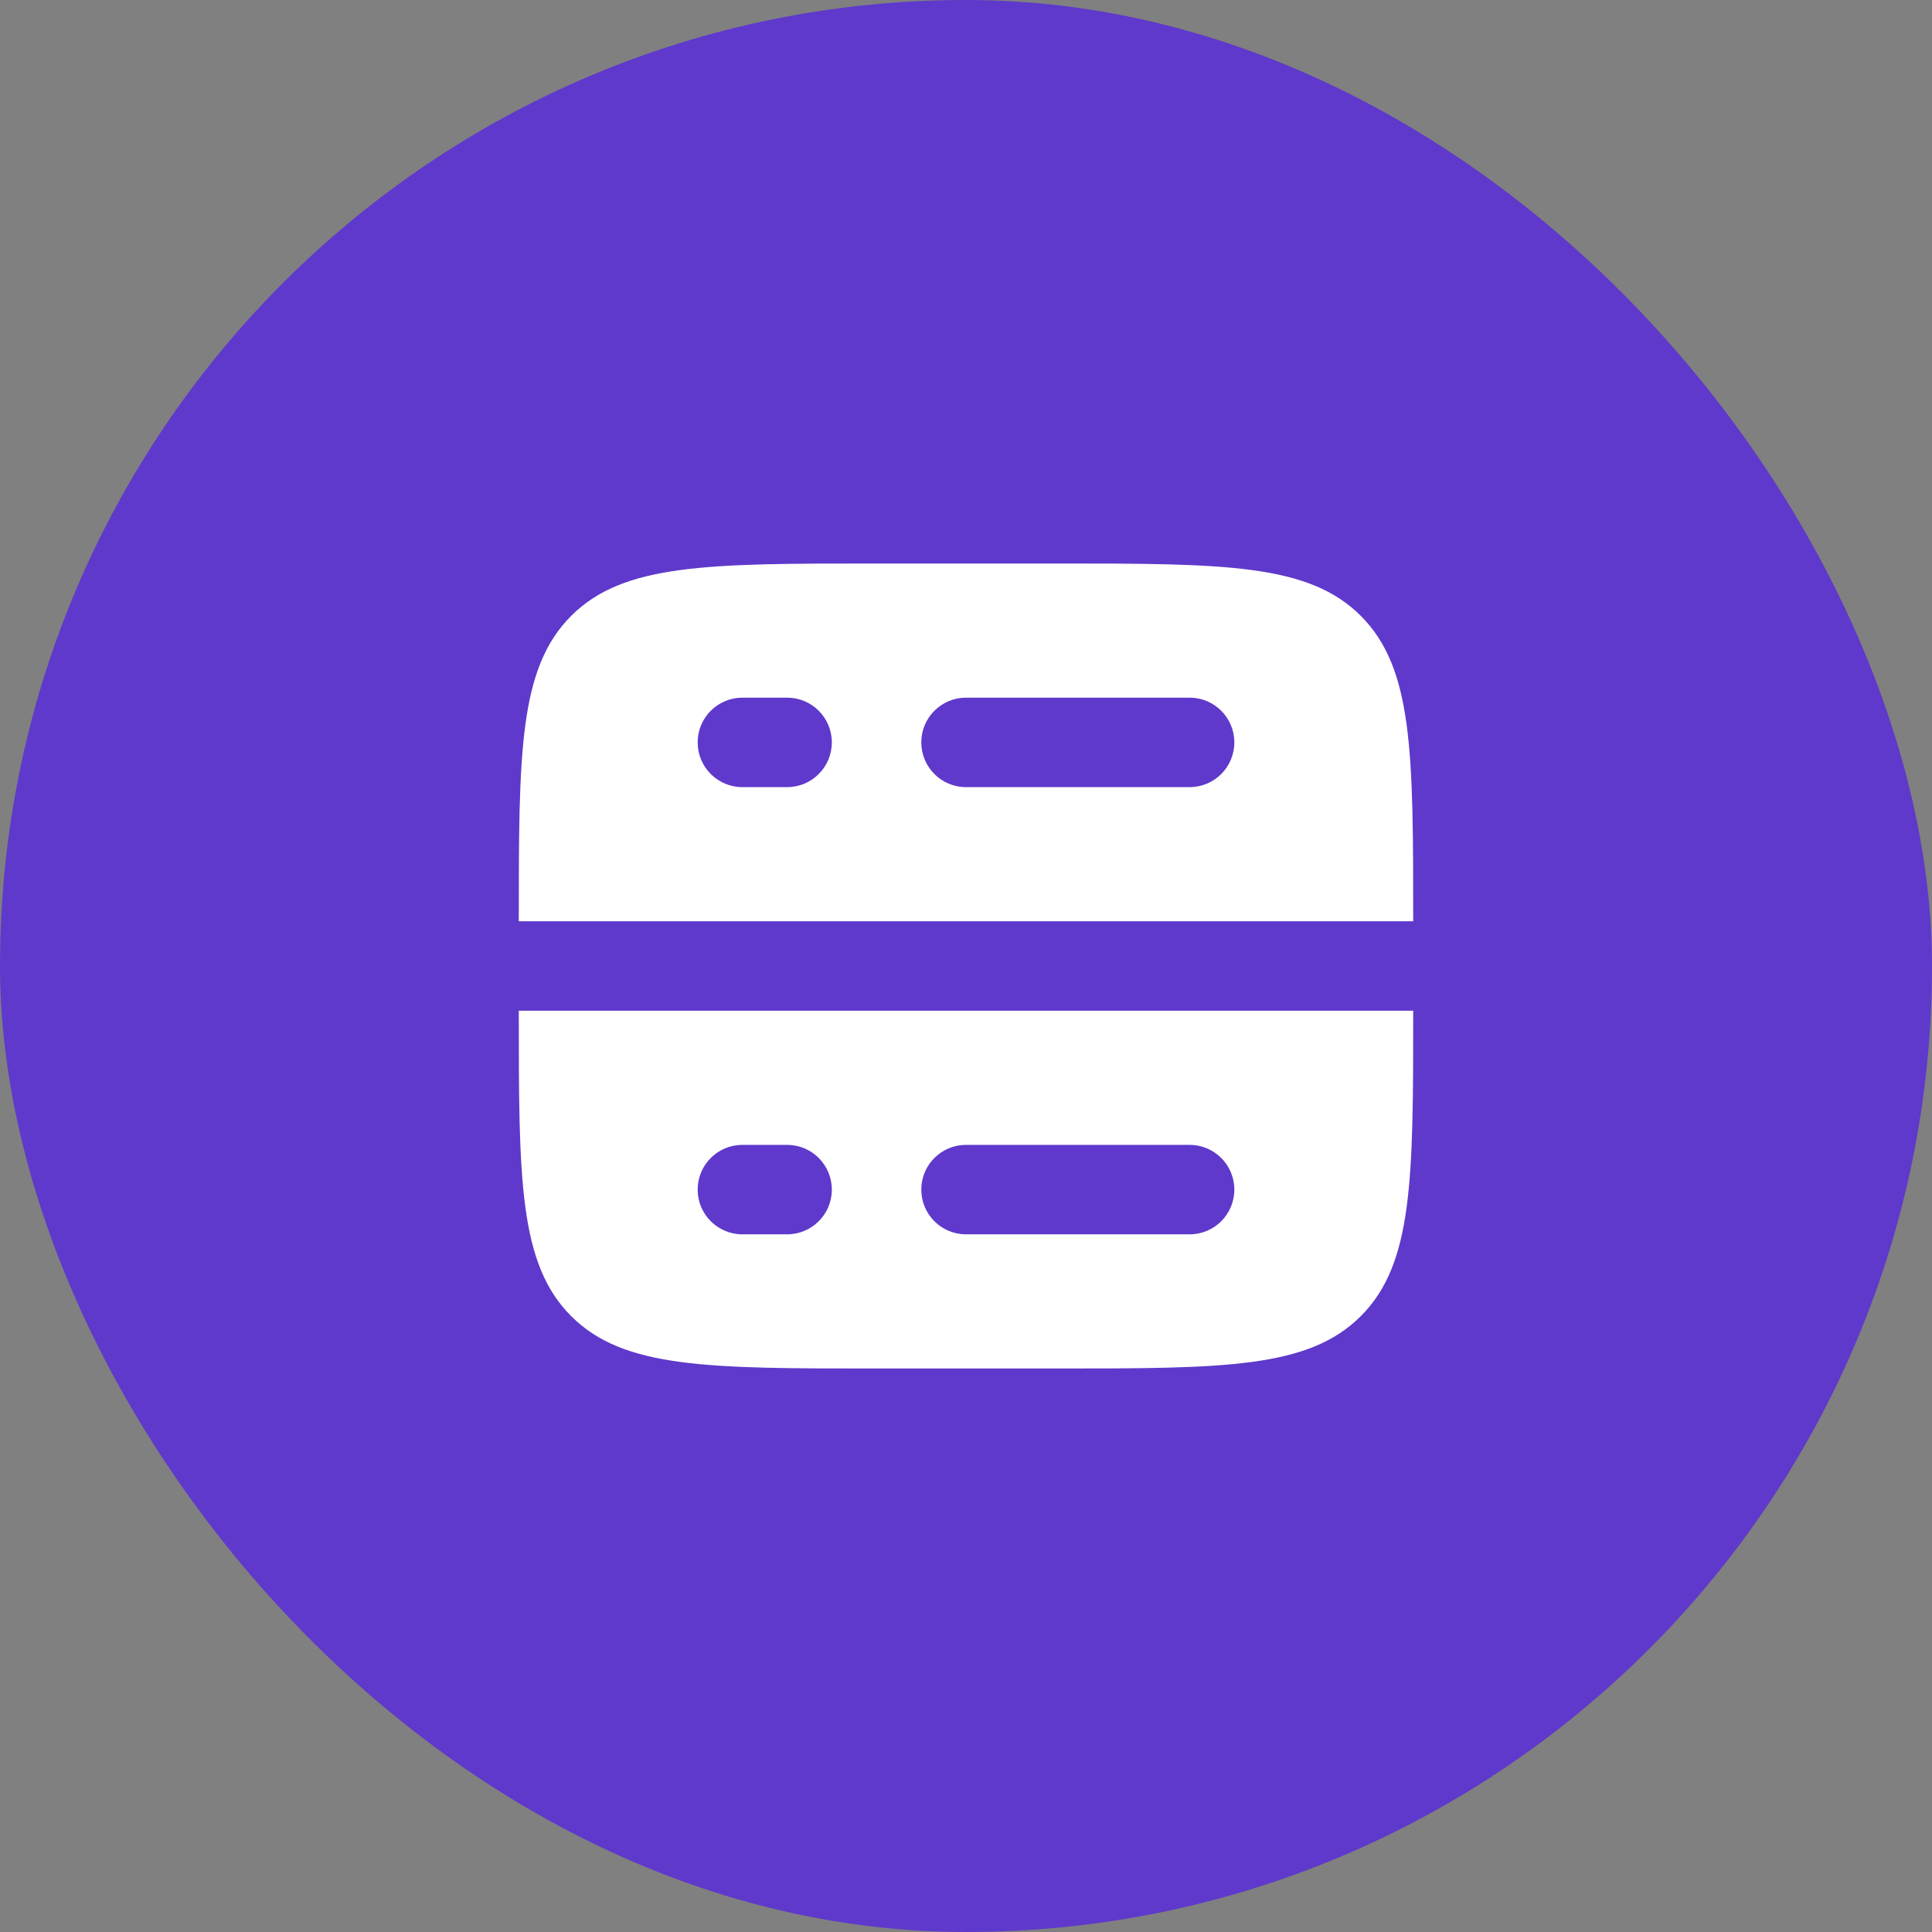
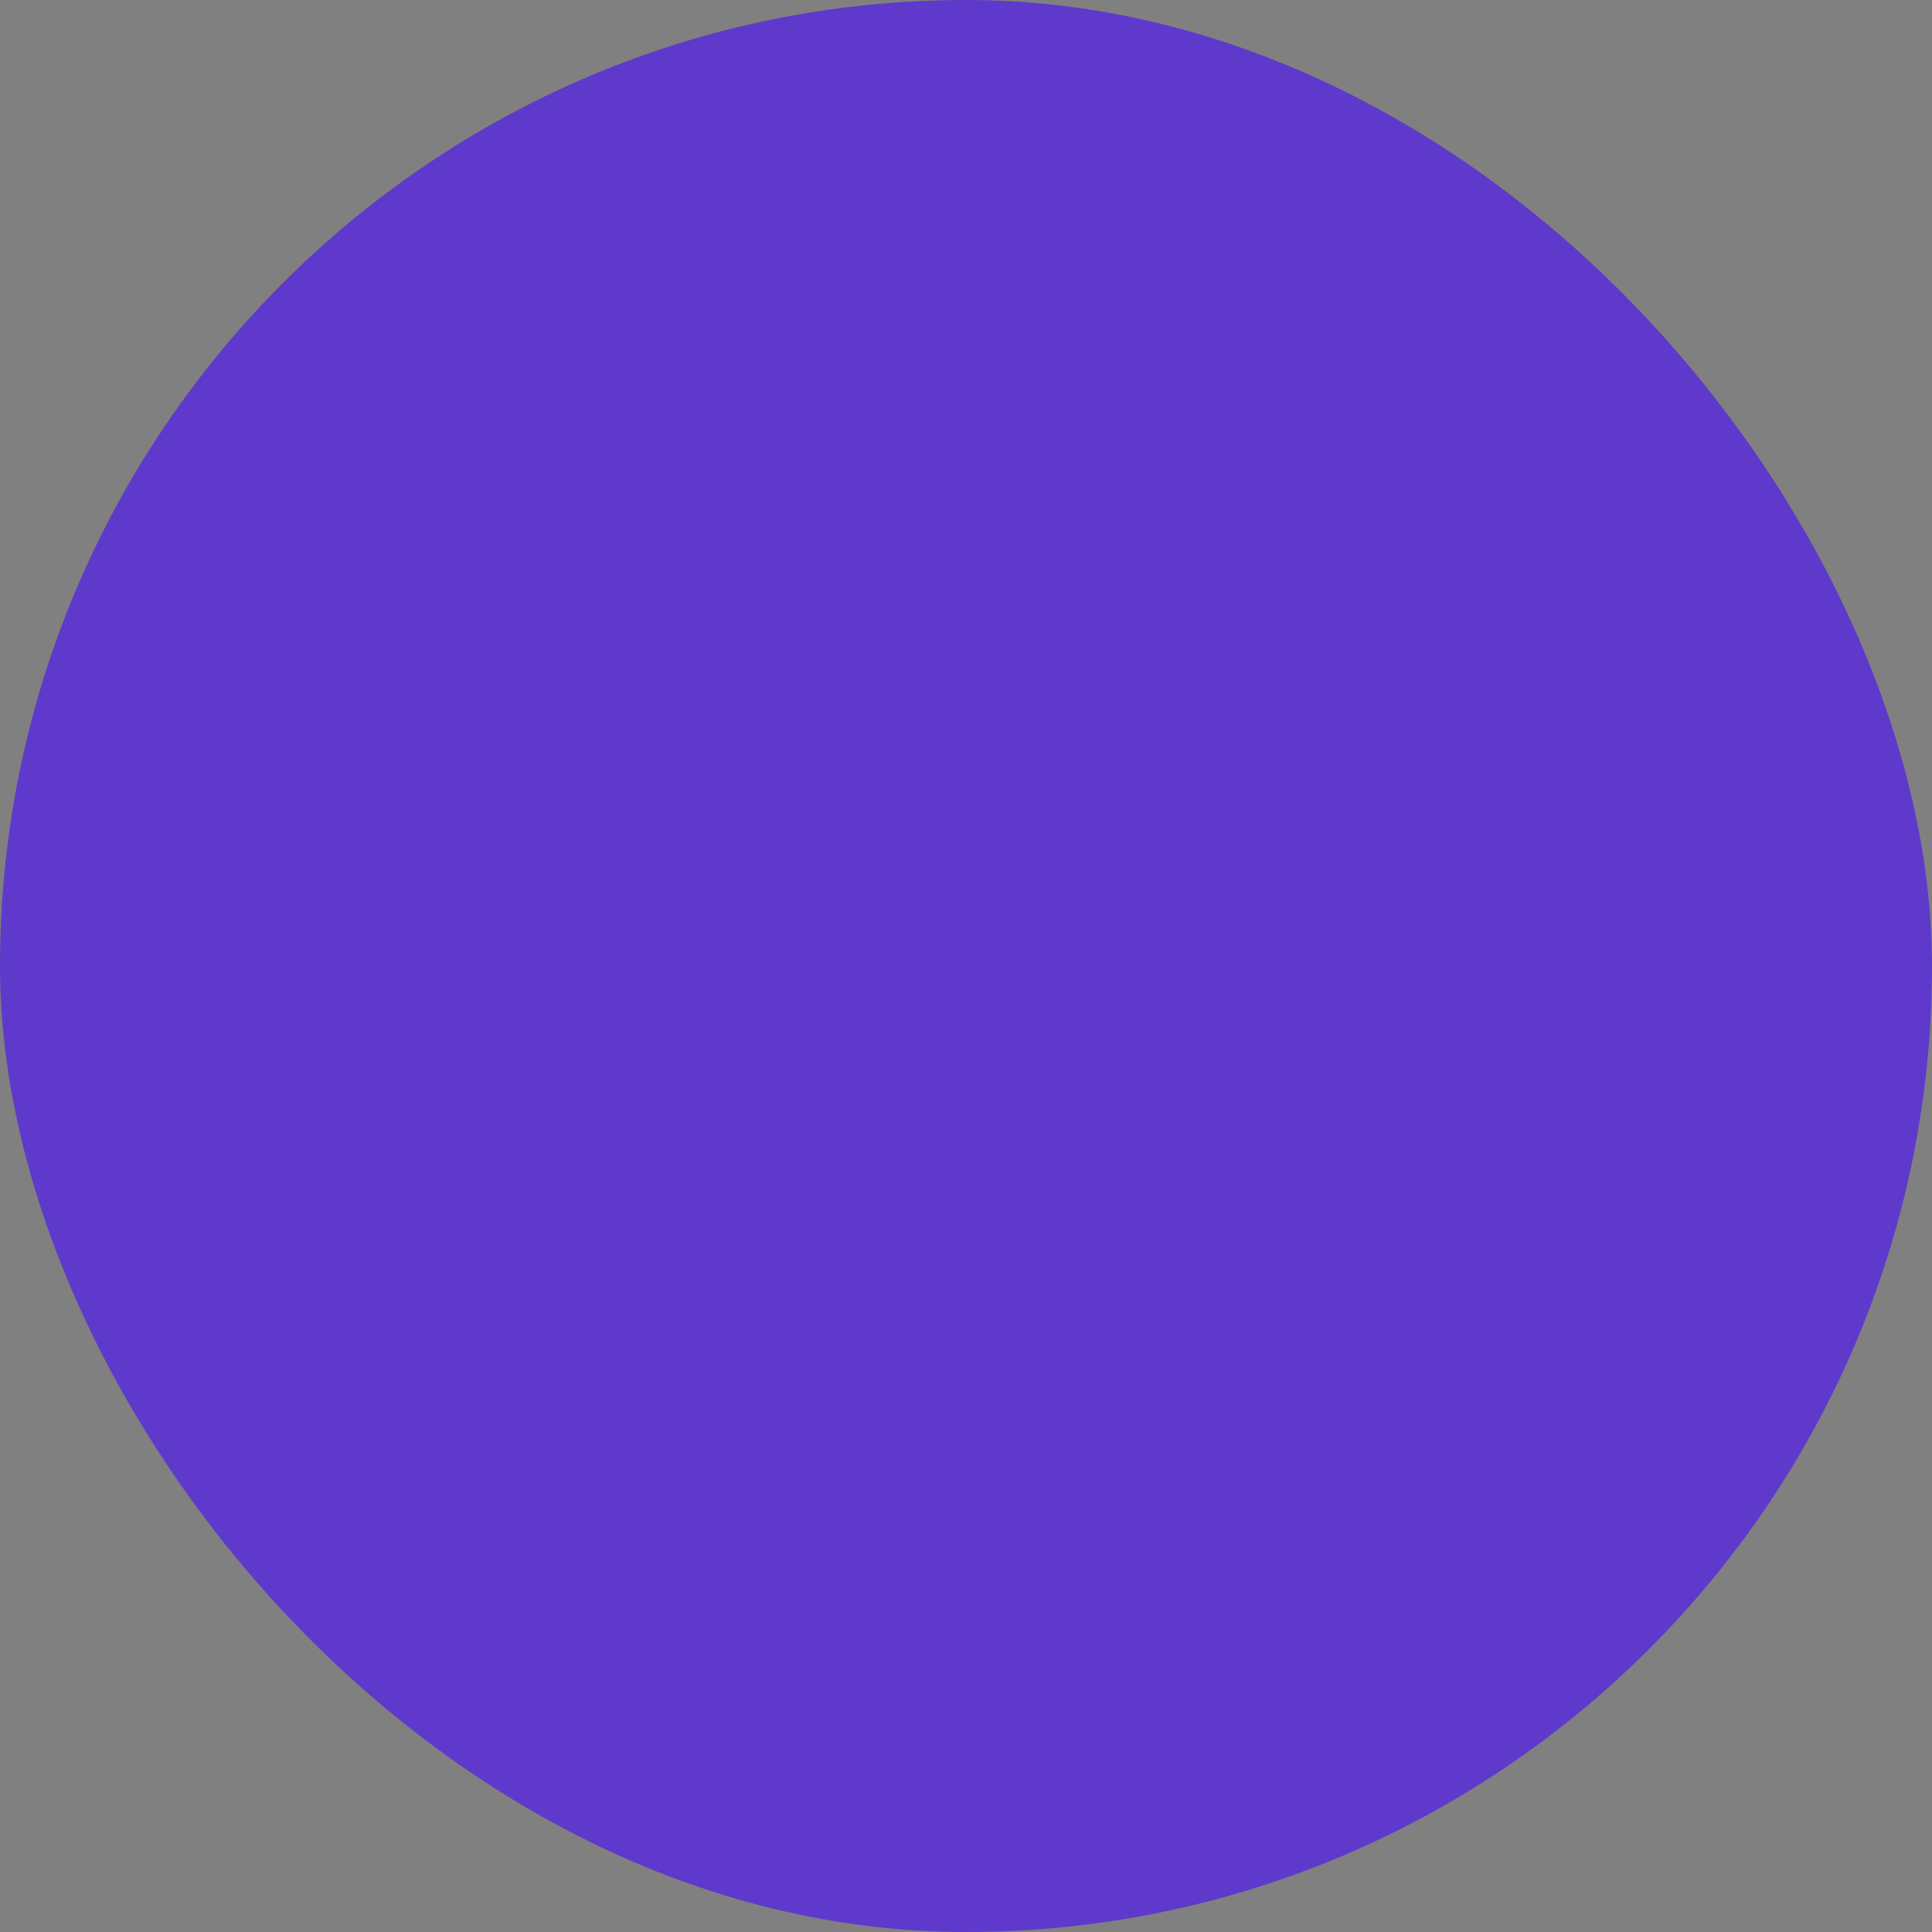
<svg xmlns="http://www.w3.org/2000/svg" width="36" height="36" viewBox="0 0 36 36" fill="none">
  <rect x="0" y="0" width="36" height="36" fill="#808080" stroke="none" />
  <rect width="36" height="36" rx="18" fill="#5F39CB" />
-   <path fill-rule="evenodd" clip-rule="evenodd" d="M9.667 18.833C9.667 21.976 9.667 23.547 10.643 24.524C11.619 25.5 13.191 25.5 16.333 25.5H19.667C22.809 25.5 24.381 25.5 25.357 24.524C26.333 23.547 26.333 21.976 26.333 18.833H9.667ZM26.333 17.167C26.333 14.024 26.333 12.453 25.357 11.476C24.381 10.5 22.809 10.5 19.667 10.5H16.333C13.191 10.5 11.619 10.5 10.643 11.476C9.667 12.453 9.667 14.024 9.667 17.167H26.333ZM13 22.167C13 21.706 13.373 21.333 13.833 21.333H14.667C15.127 21.333 15.5 21.706 15.5 22.167C15.5 22.627 15.127 23 14.667 23H13.833C13.373 23 13 22.627 13 22.167ZM17.167 22.167C17.167 21.706 17.54 21.333 18 21.333H22.167C22.627 21.333 23 21.706 23 22.167C23 22.627 22.627 23 22.167 23H18C17.54 23 17.167 22.627 17.167 22.167ZM13.833 13C13.373 13 13 13.373 13 13.833C13 14.294 13.373 14.667 13.833 14.667H14.667C15.127 14.667 15.5 14.294 15.5 13.833C15.5 13.373 15.127 13 14.667 13H13.833ZM18 13C17.54 13 17.167 13.373 17.167 13.833C17.167 14.294 17.54 14.667 18 14.667H22.167C22.627 14.667 23 14.294 23 13.833C23 13.373 22.627 13 22.167 13H18Z" fill="white" />
</svg>